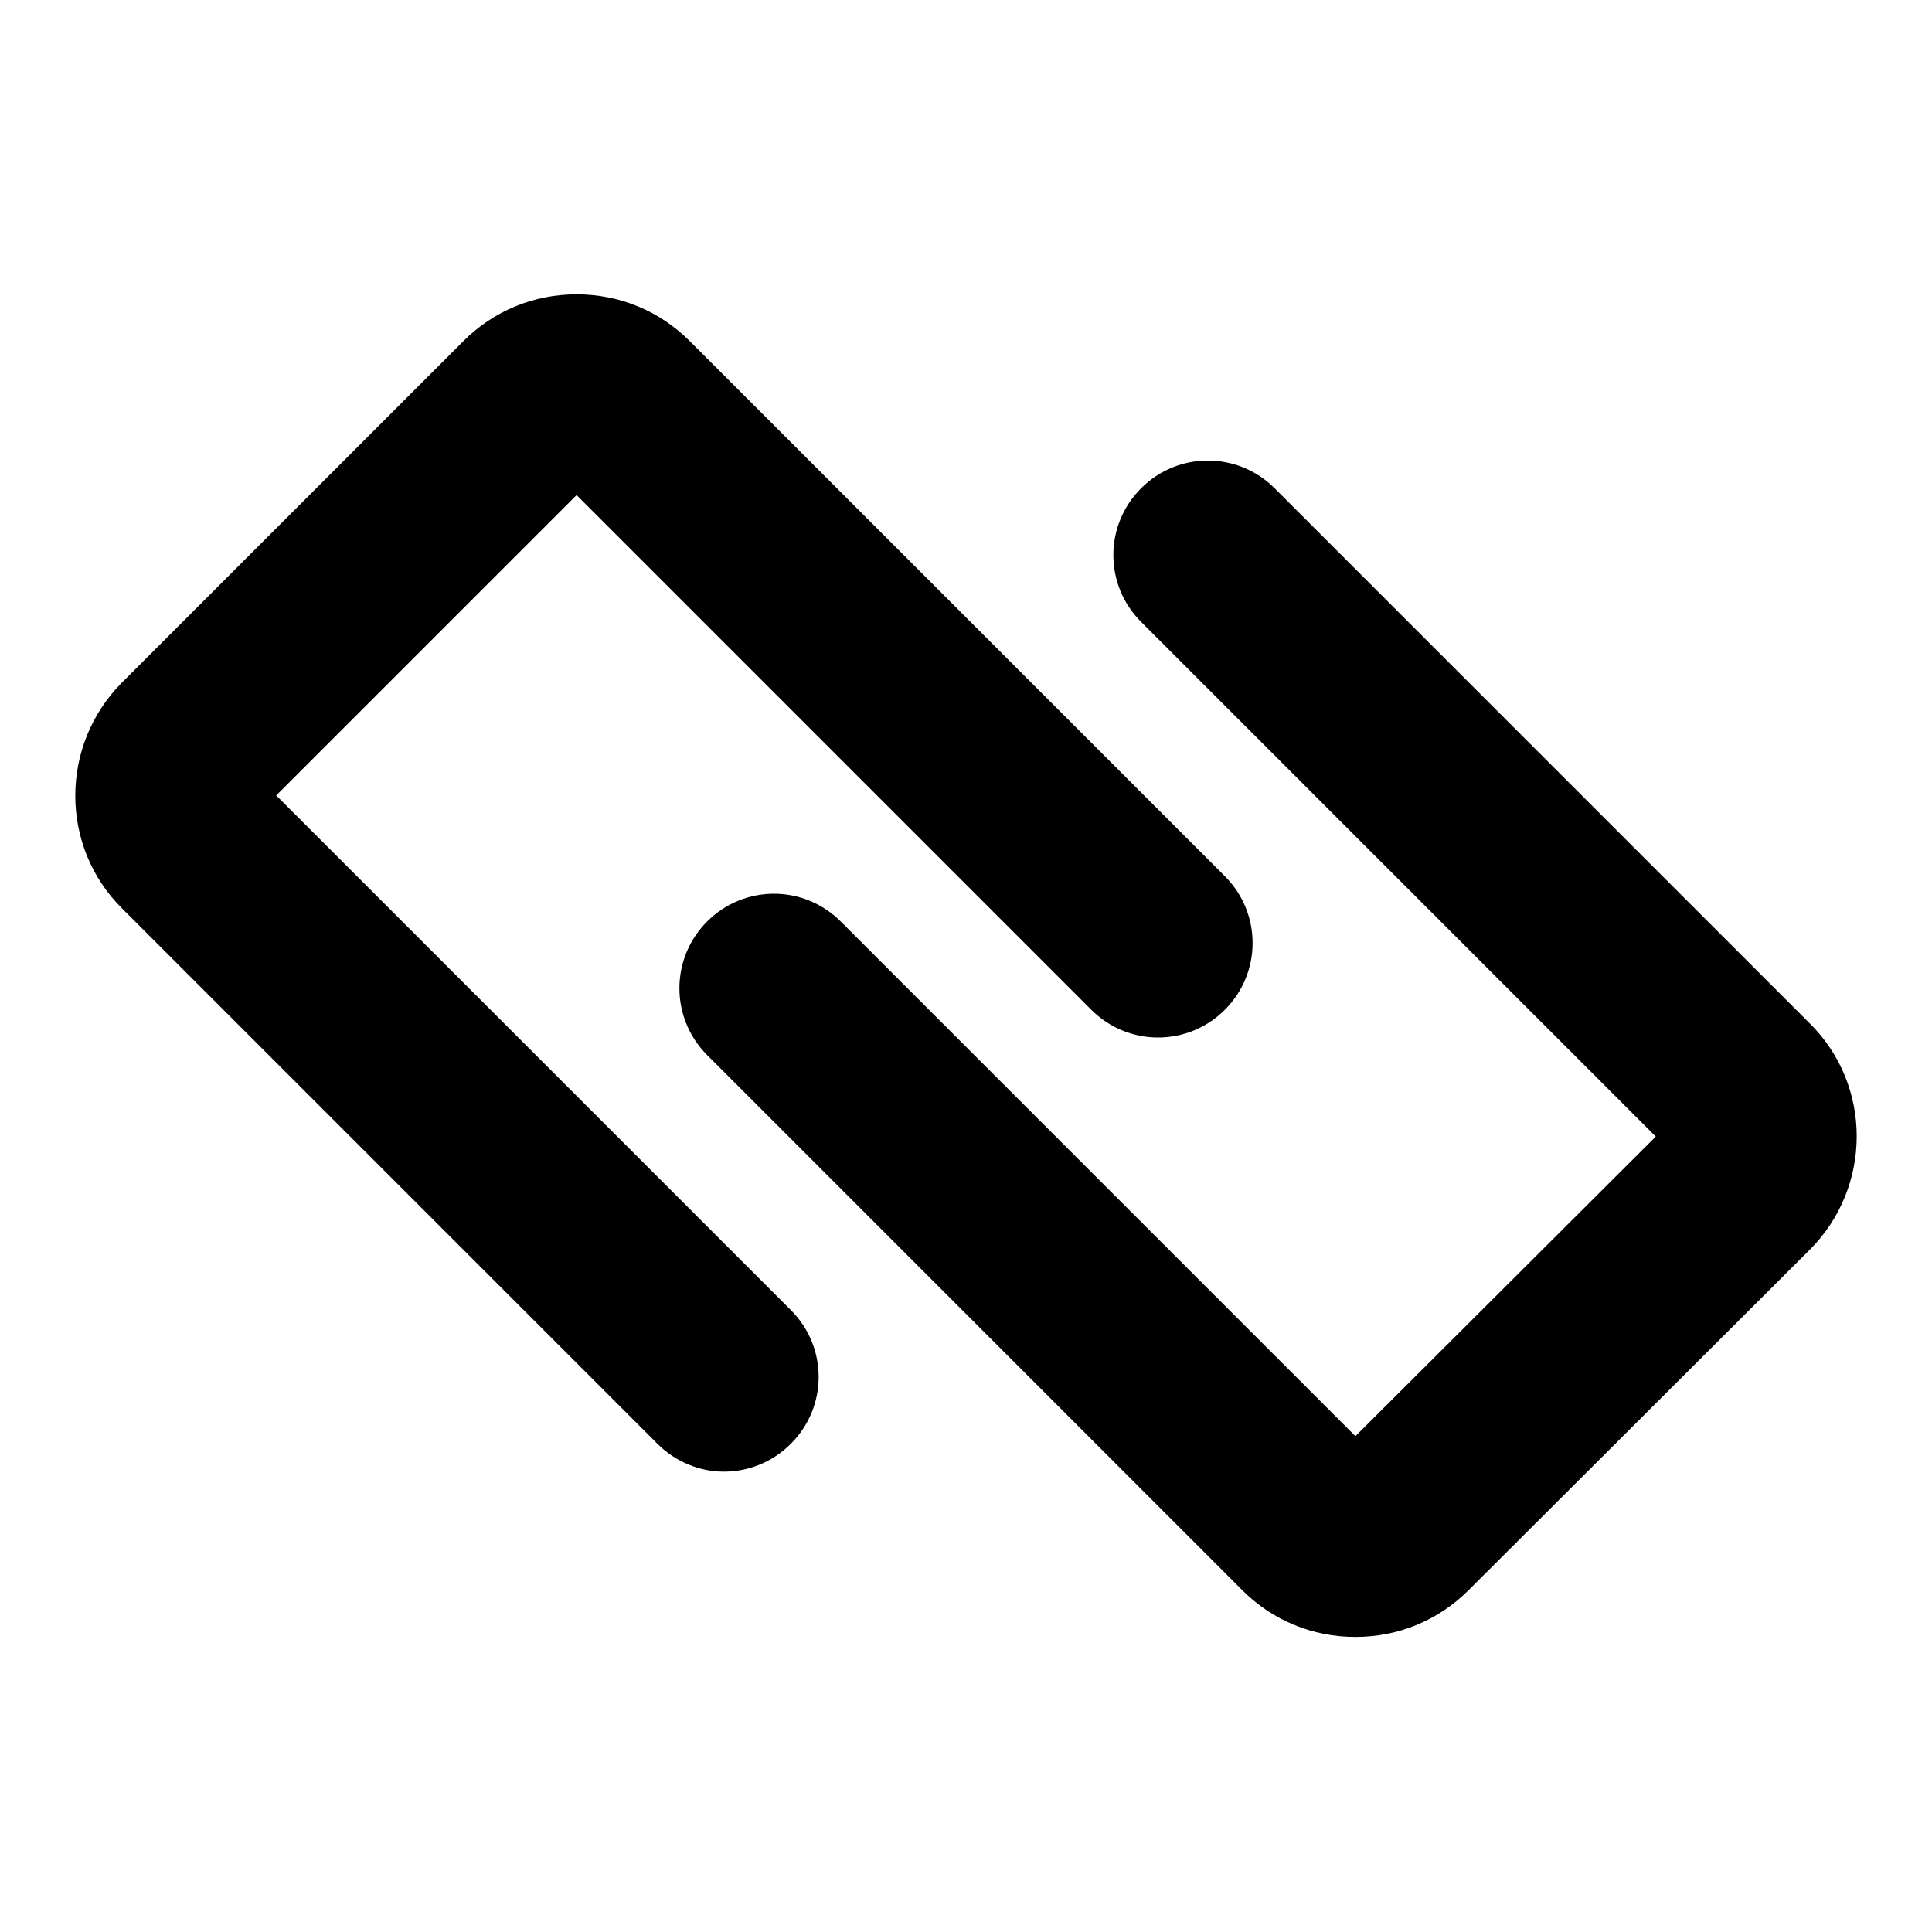
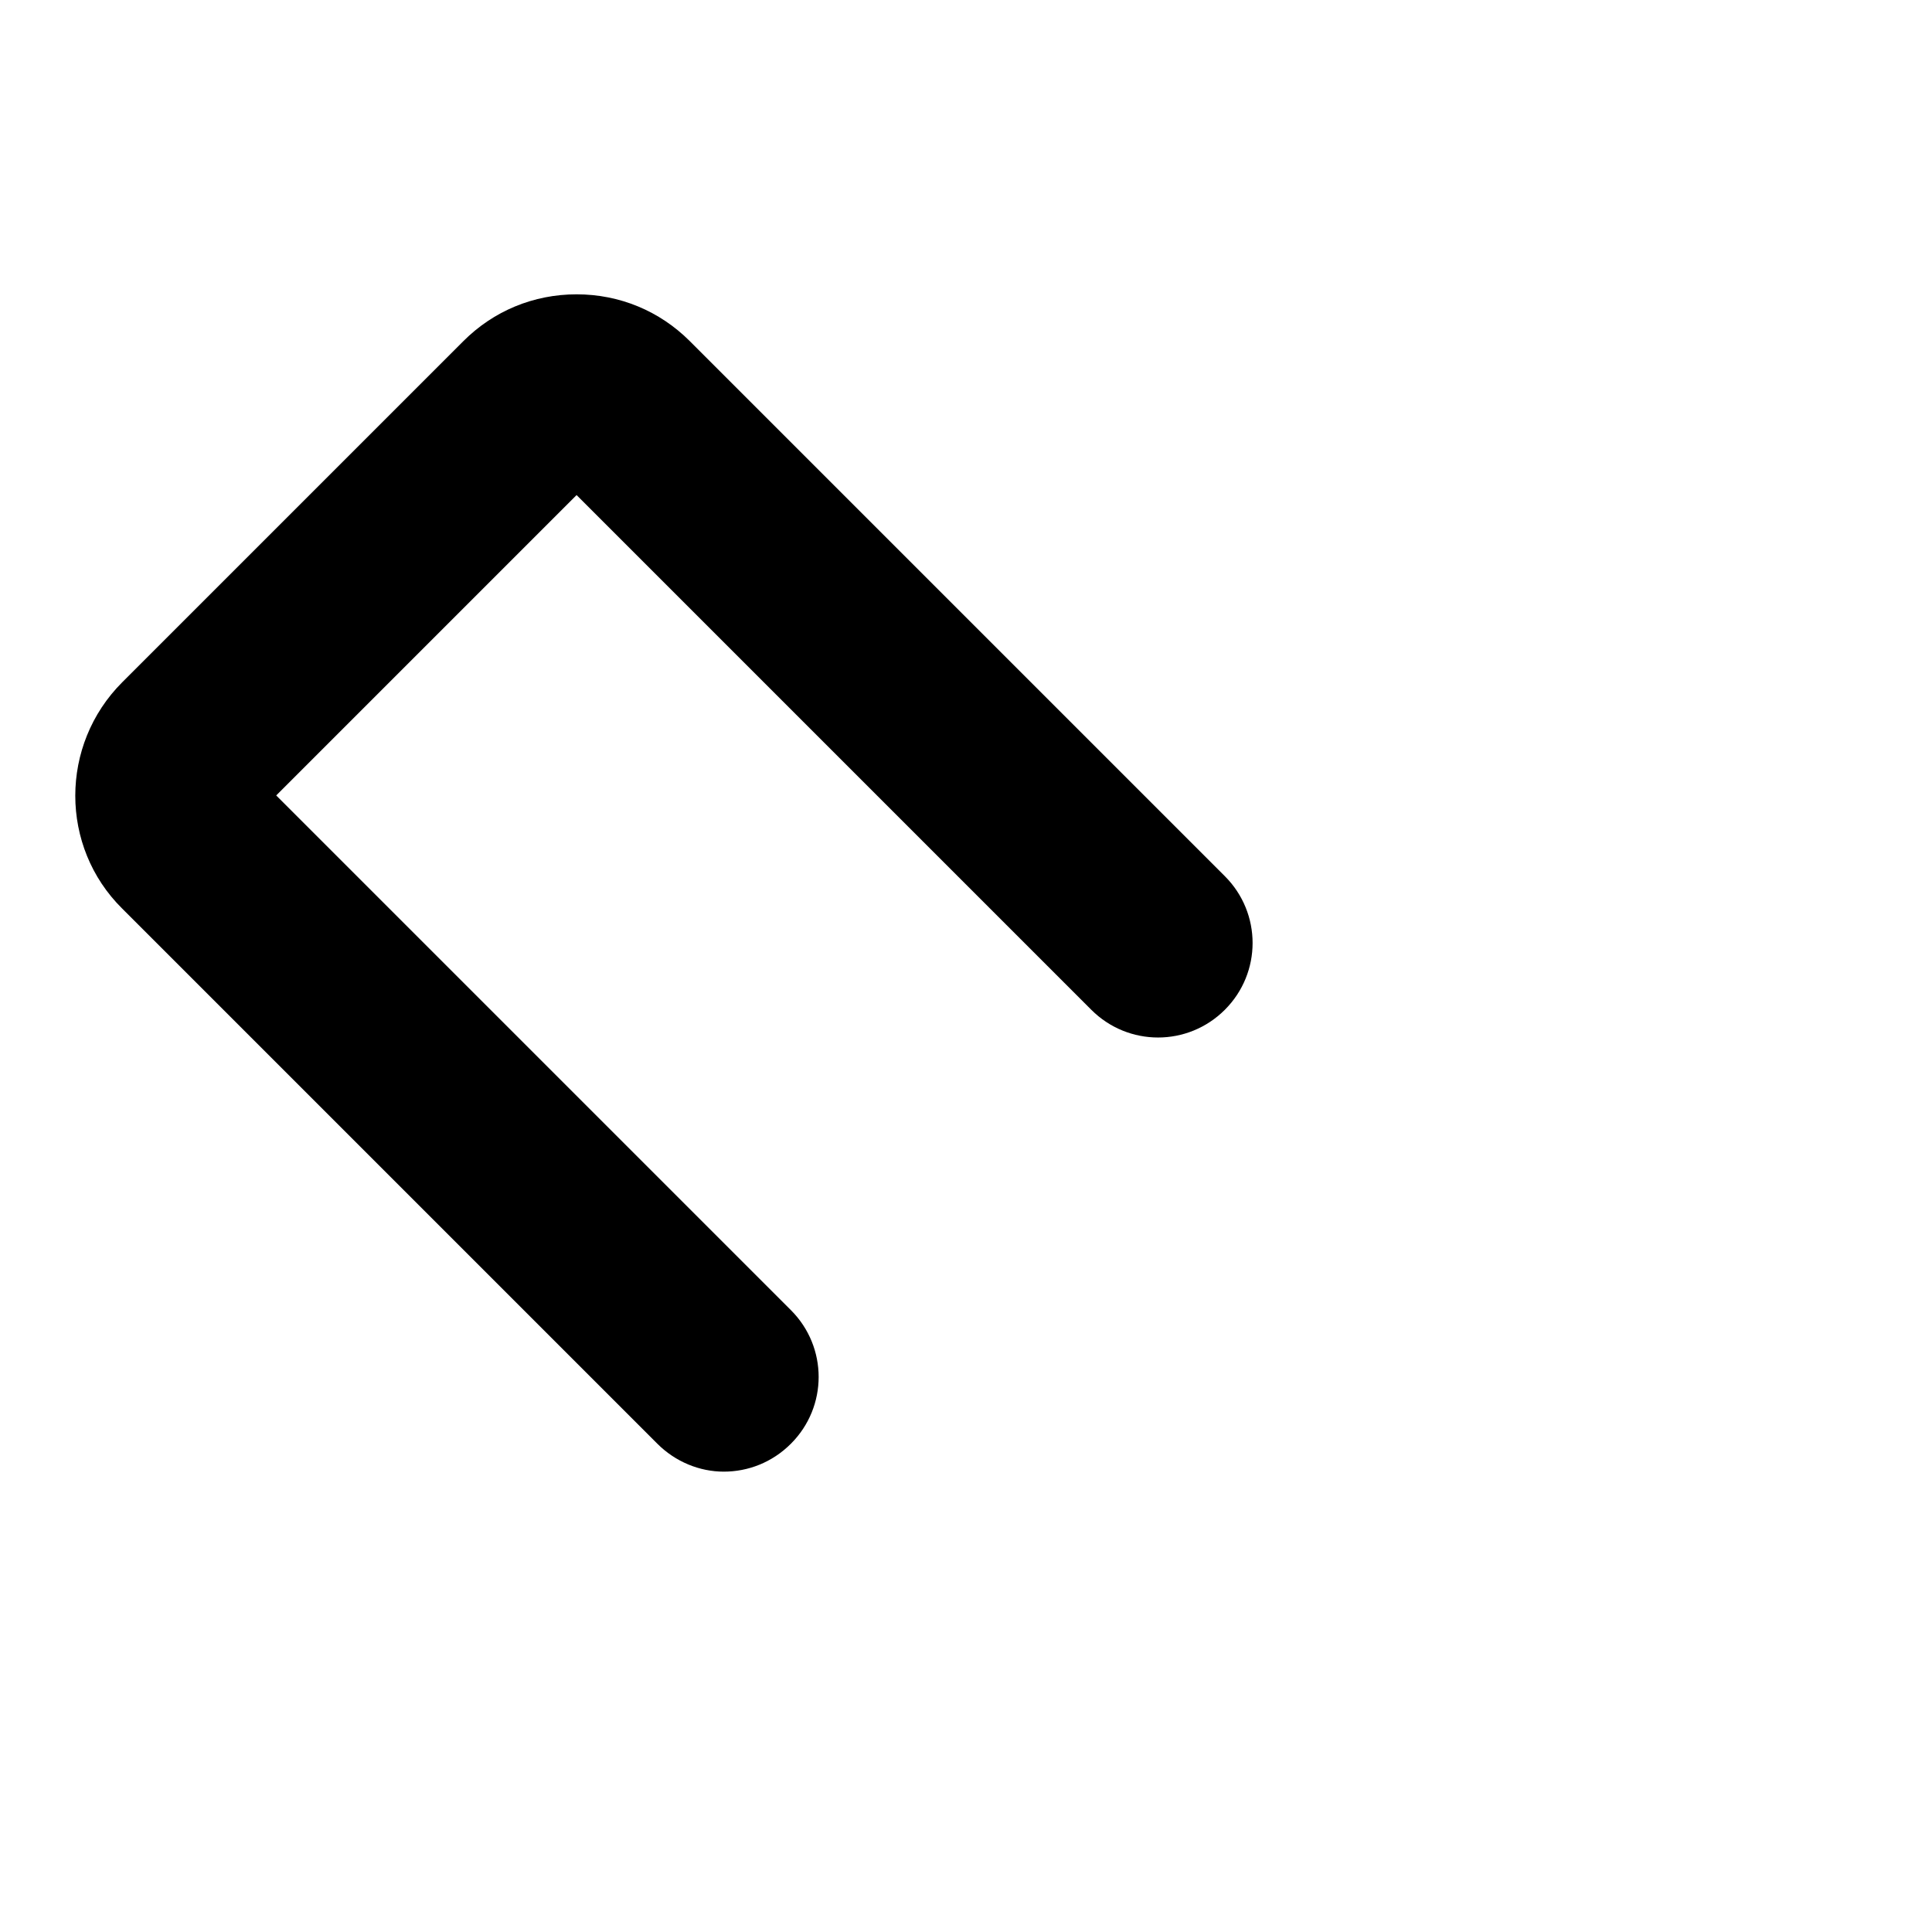
<svg xmlns="http://www.w3.org/2000/svg" version="1.1" x="0px" y="0px" viewBox="0 0 256 256" enable-background="new 0 0 256 256" xml:space="preserve">
  <g>
    <g>
      <g>
        <g>
          <path fill="#000000" d="M95.9,195c3.2,0,6.4-1.2,8.9-3.7c4.9-4.9,4.9-12.8,0-17.7l-68.2-68.2l39.8-39.8l68.2,68.2c4.9,4.9,12.8,4.9,17.7,0c4.9-4.9,4.9-12.8,0-17.7L91.4,45.2c-4-4-9.3-6.2-15-6.2s-11,2.2-15,6.2L16.2,90.4c-8.3,8.3-8.3,21.8,0,30l70.9,70.9C89.5,193.7,92.7,195,95.9,195z" />
-           <path fill="#000000" d="M168.9,64.7c-4.9-4.9-12.8-4.9-17.7,0s-4.9,12.8,0,17.7l68.2,68.2l-39.8,39.7l-68.2-68.2c-4.9-4.9-12.8-4.9-17.7,0s-4.9,12.8,0,17.7l70.9,70.9c4,4,9.3,6.2,15,6.2c5.7,0,11-2.2,15-6.2l45.2-45.1c8.3-8.3,8.3-21.8,0-30L168.9,64.7z" />
        </g>
      </g>
      <g />
      <g />
      <g />
      <g />
      <g />
      <g />
      <g />
      <g />
      <g />
      <g />
      <g />
      <g />
      <g />
      <g />
      <g />
    </g>
  </g>
</svg>